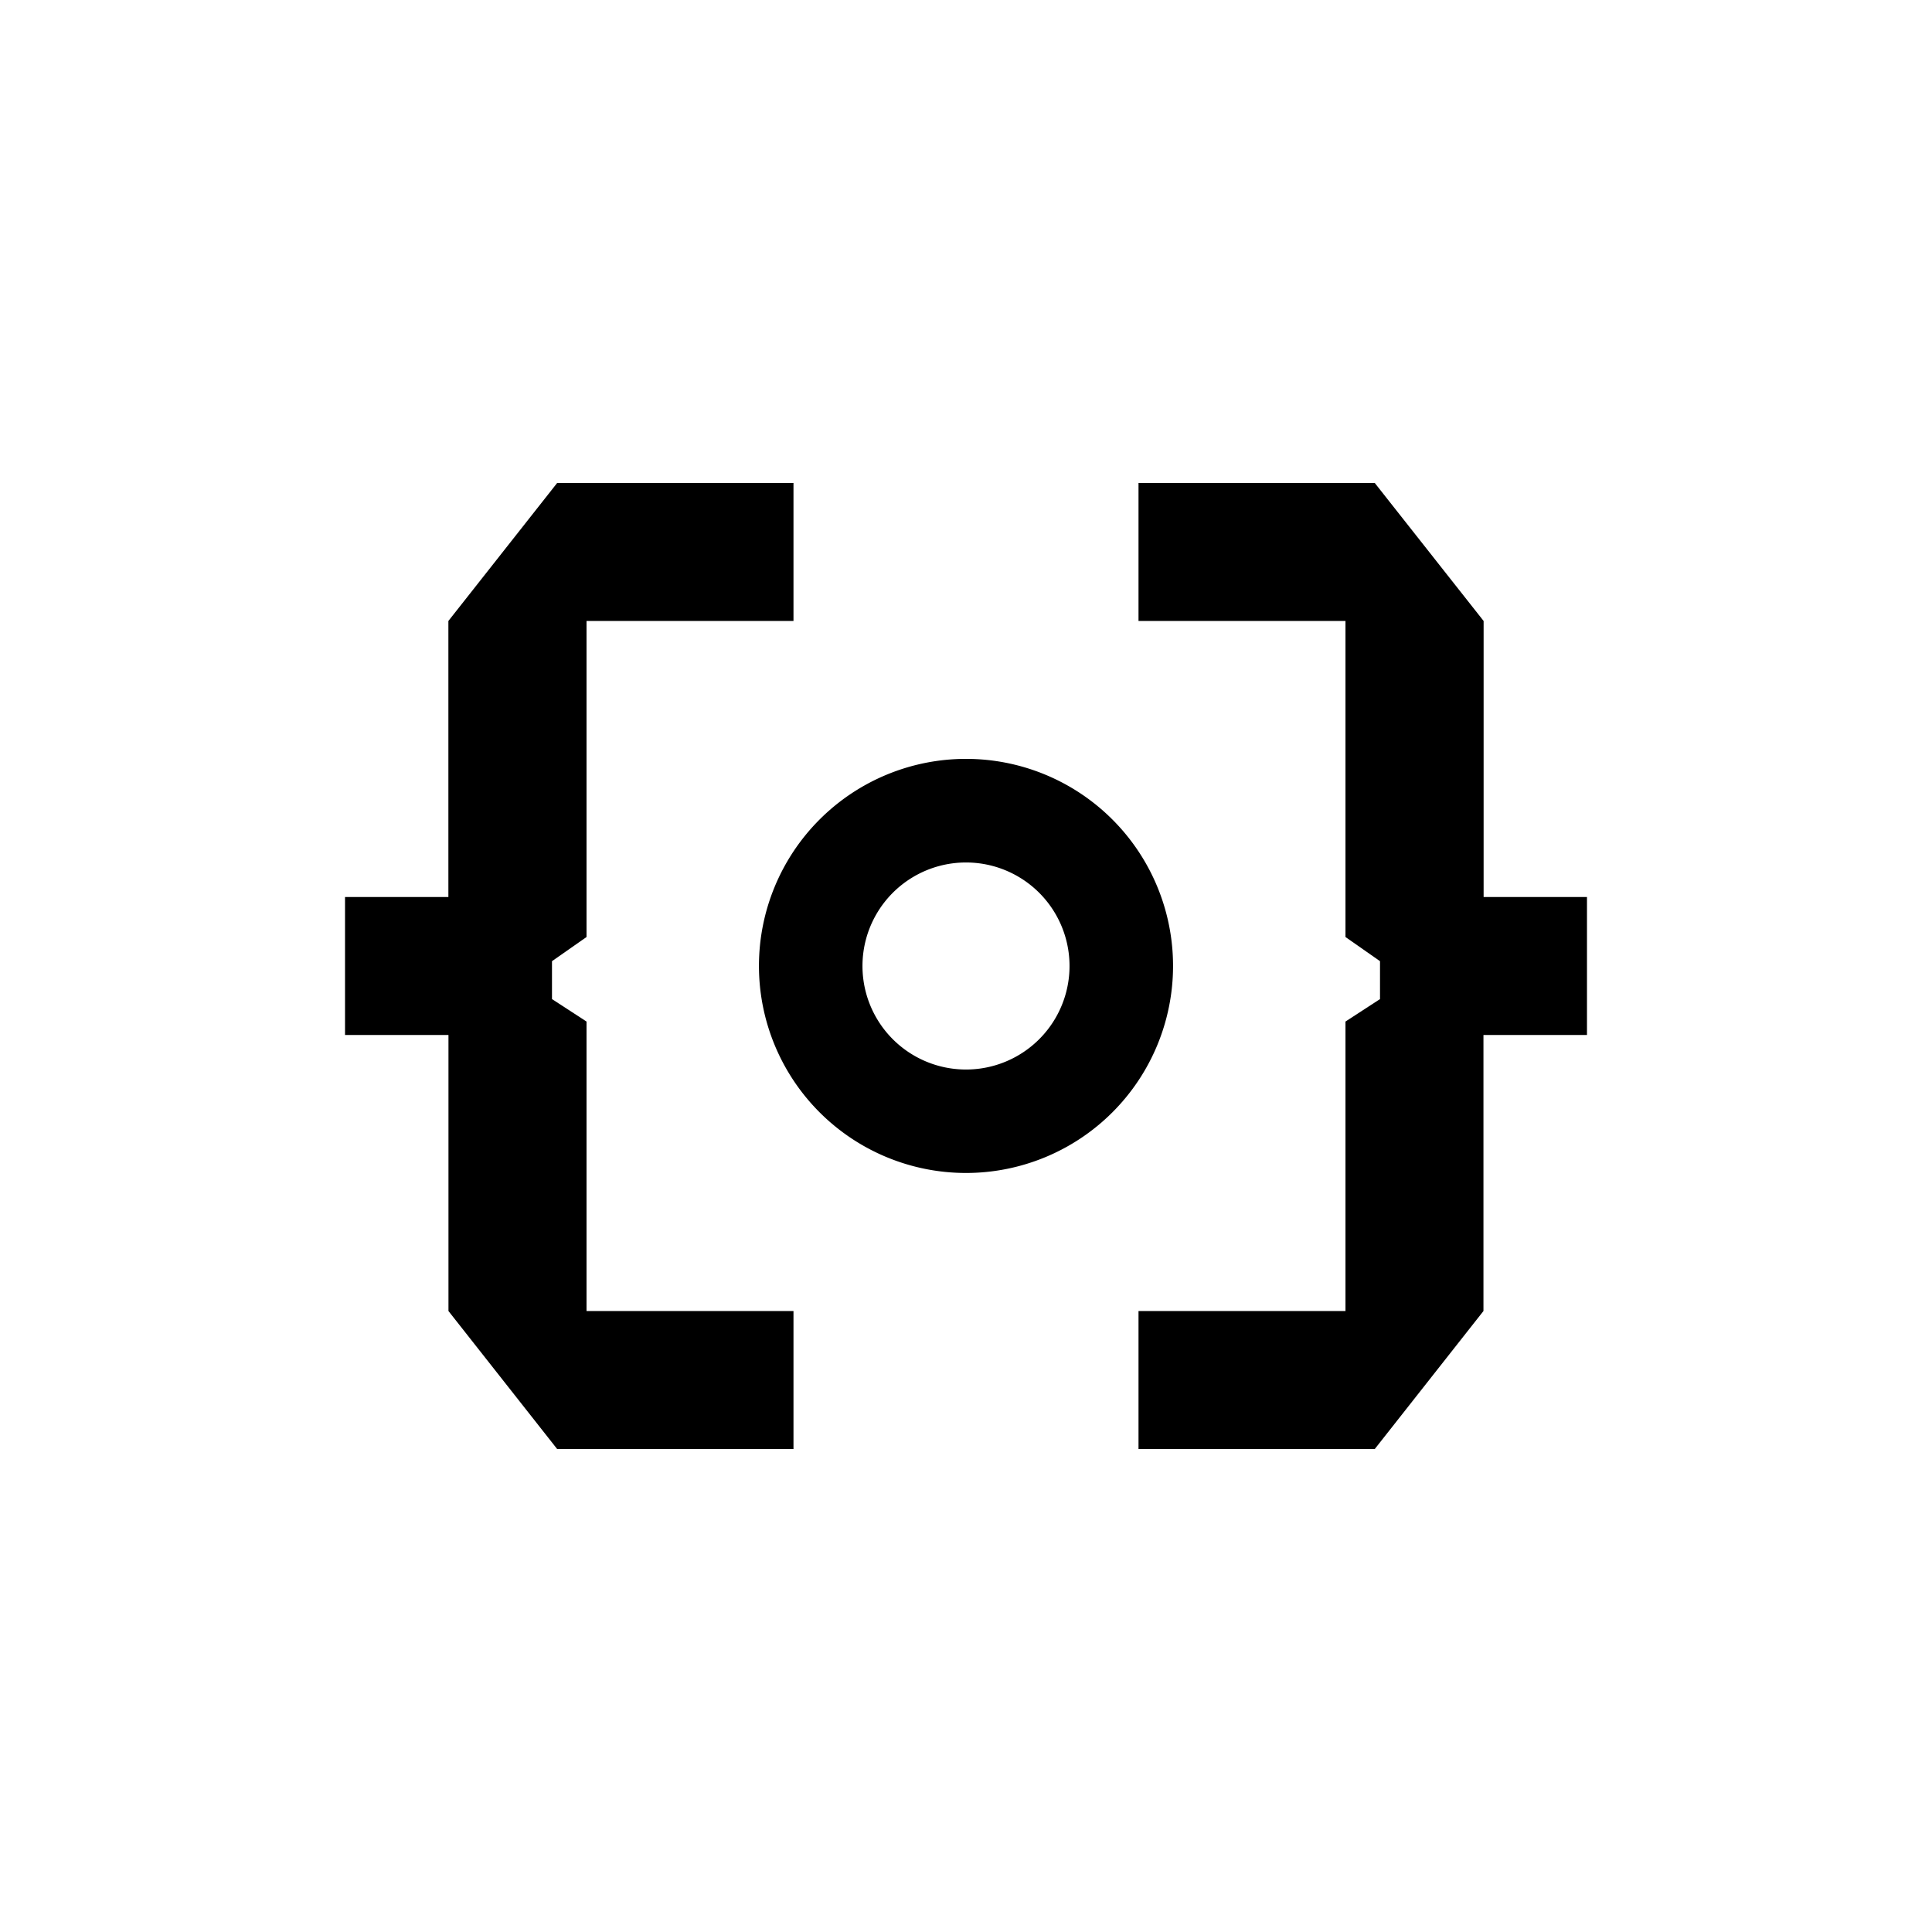
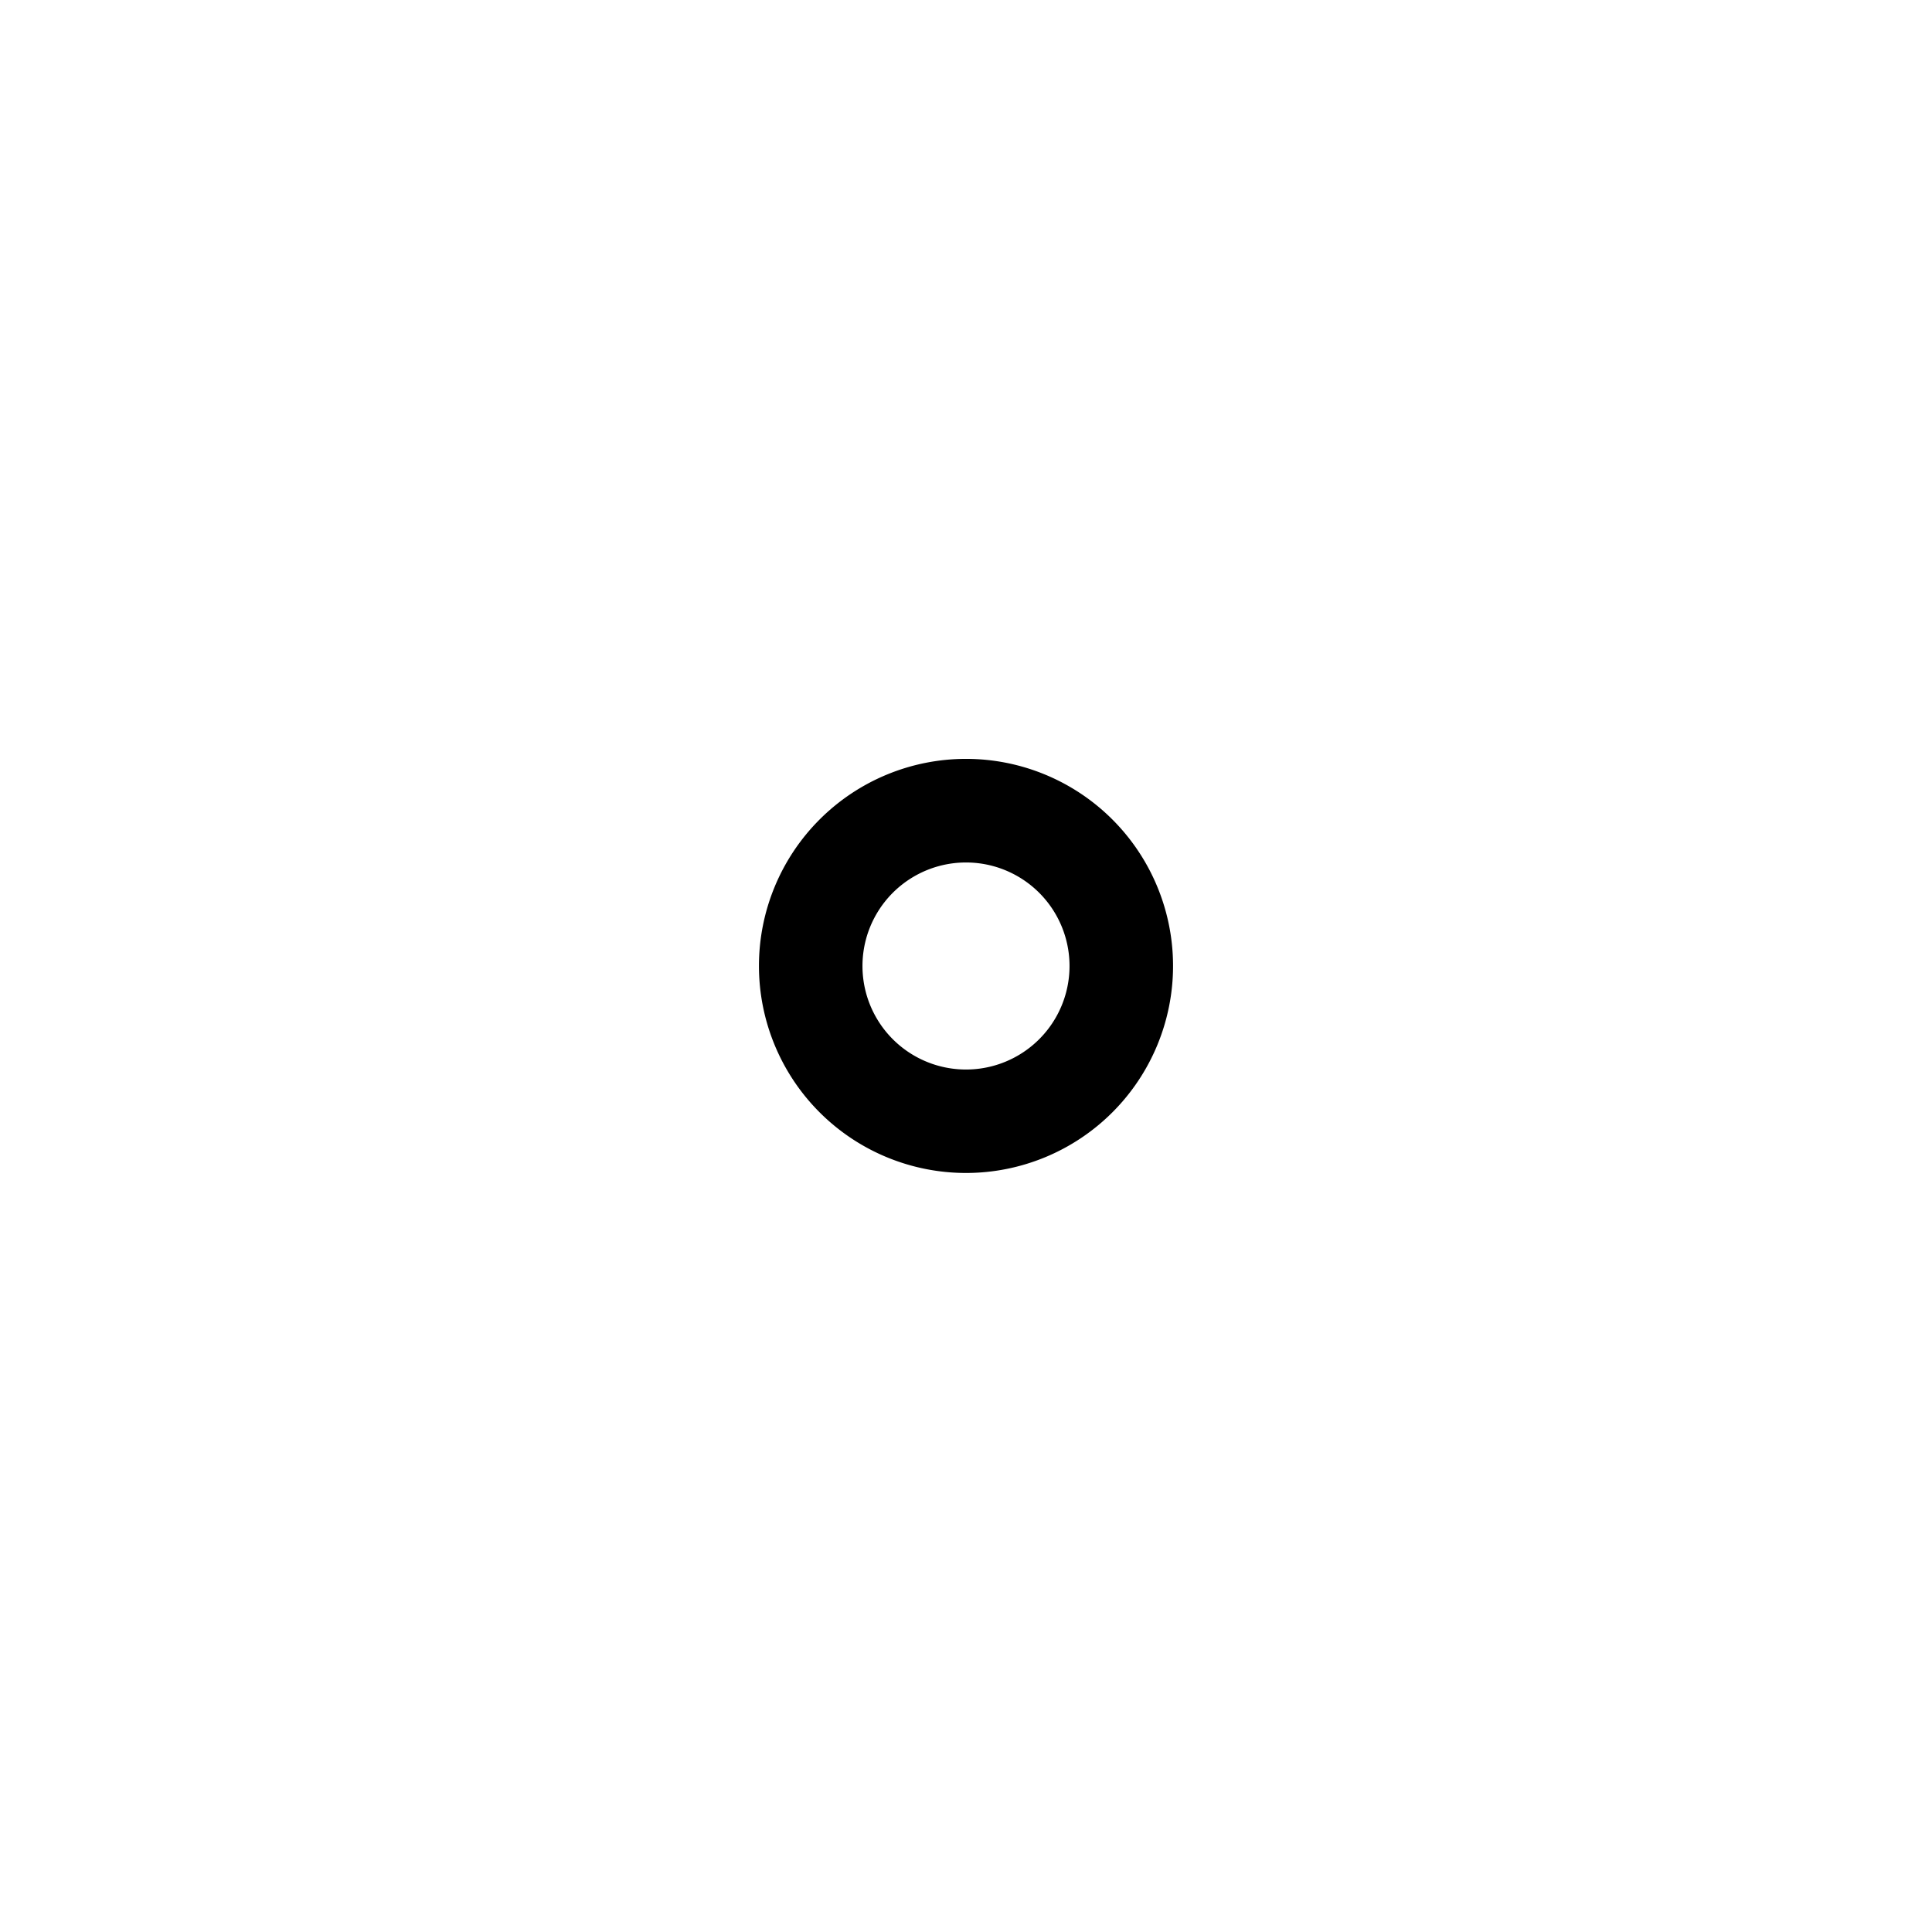
<svg xmlns="http://www.w3.org/2000/svg" width="800" height="800" viewBox="0 0 24 24">
-   <path fill="currentColor" d="M6.921 6h2.936v1.714H7.286v3.926l-.429.3v.471l.429.279v3.596h2.571V18H6.921l-1.35-1.714v-3.429H4.286v-1.714H5.57V7.714zm10.157 0h-2.935v1.714h2.571v3.926l.429.3v.471l-.429.279v3.596h-2.571V18h2.935l1.35-1.714v-3.429h1.286v-1.714H18.43V7.714z" />
  <path fill="currentColor" fill-rule="evenodd" d="M12 14.571a2.572 2.572 0 1 0 0-5.144a2.572 2.572 0 0 0 0 5.144m0-1.285a1.286 1.286 0 1 0 0-2.572a1.286 1.286 0 0 0 0 2.572" clip-rule="evenodd" />
</svg>